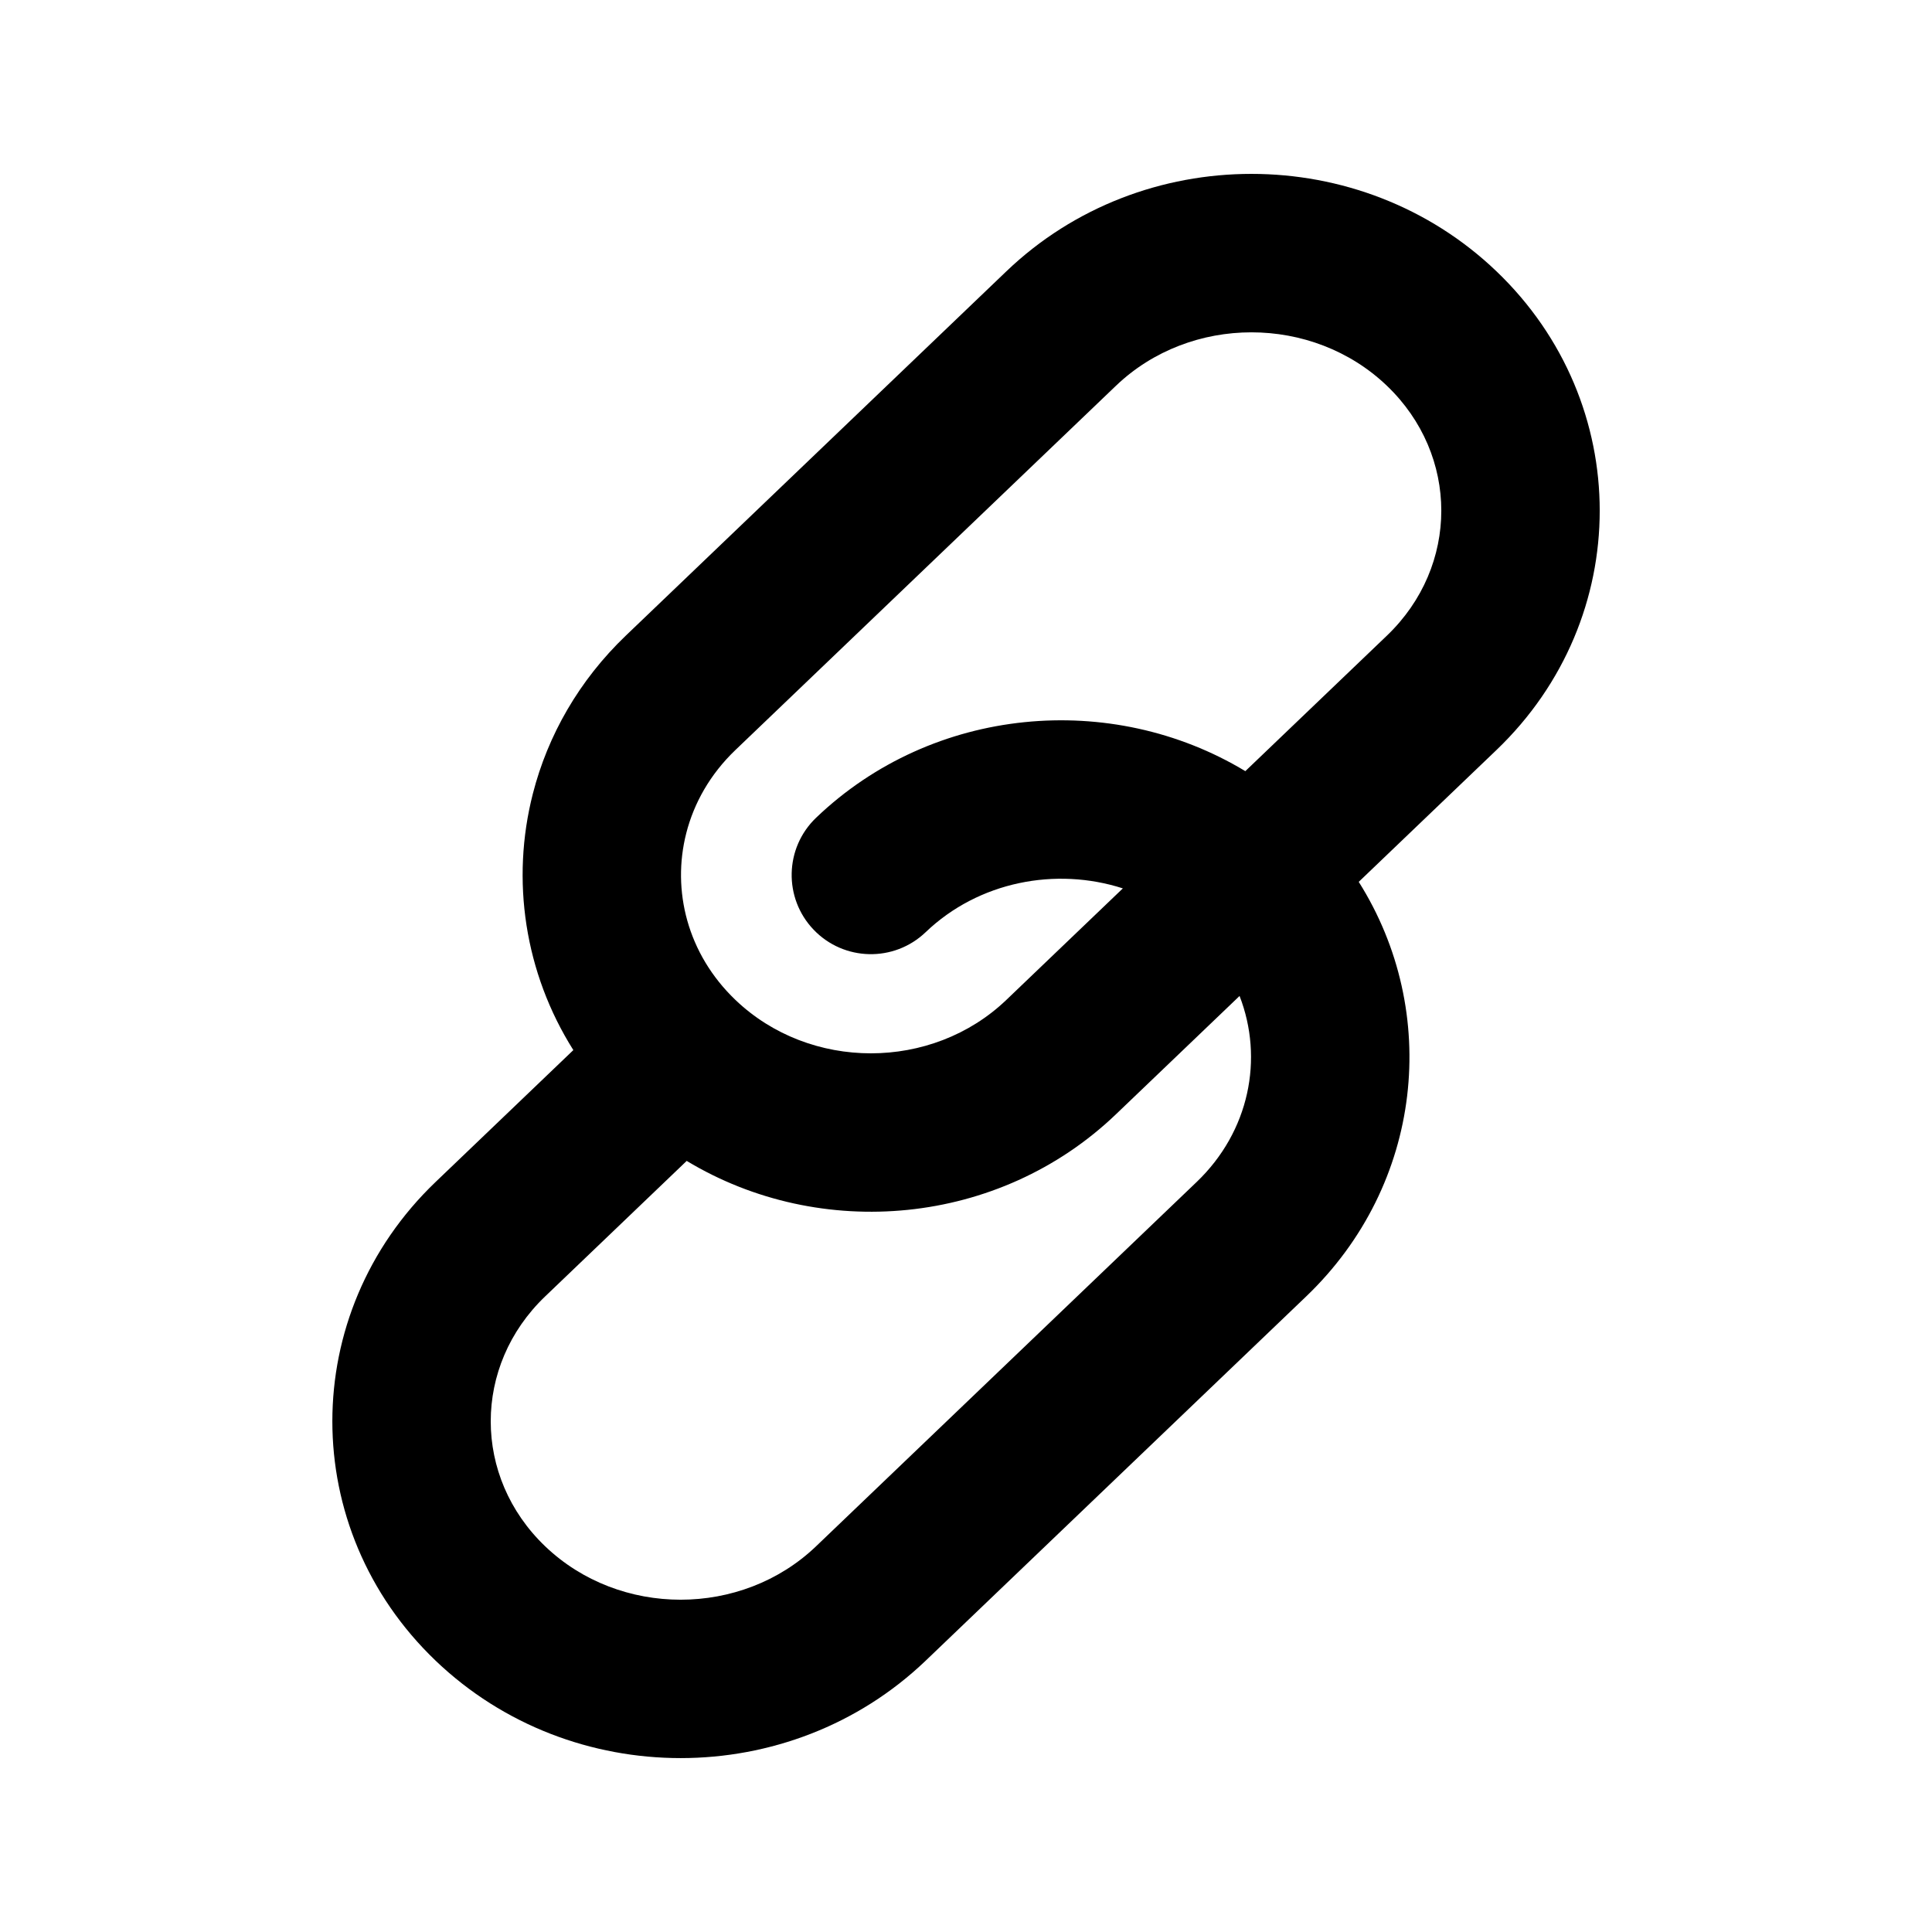
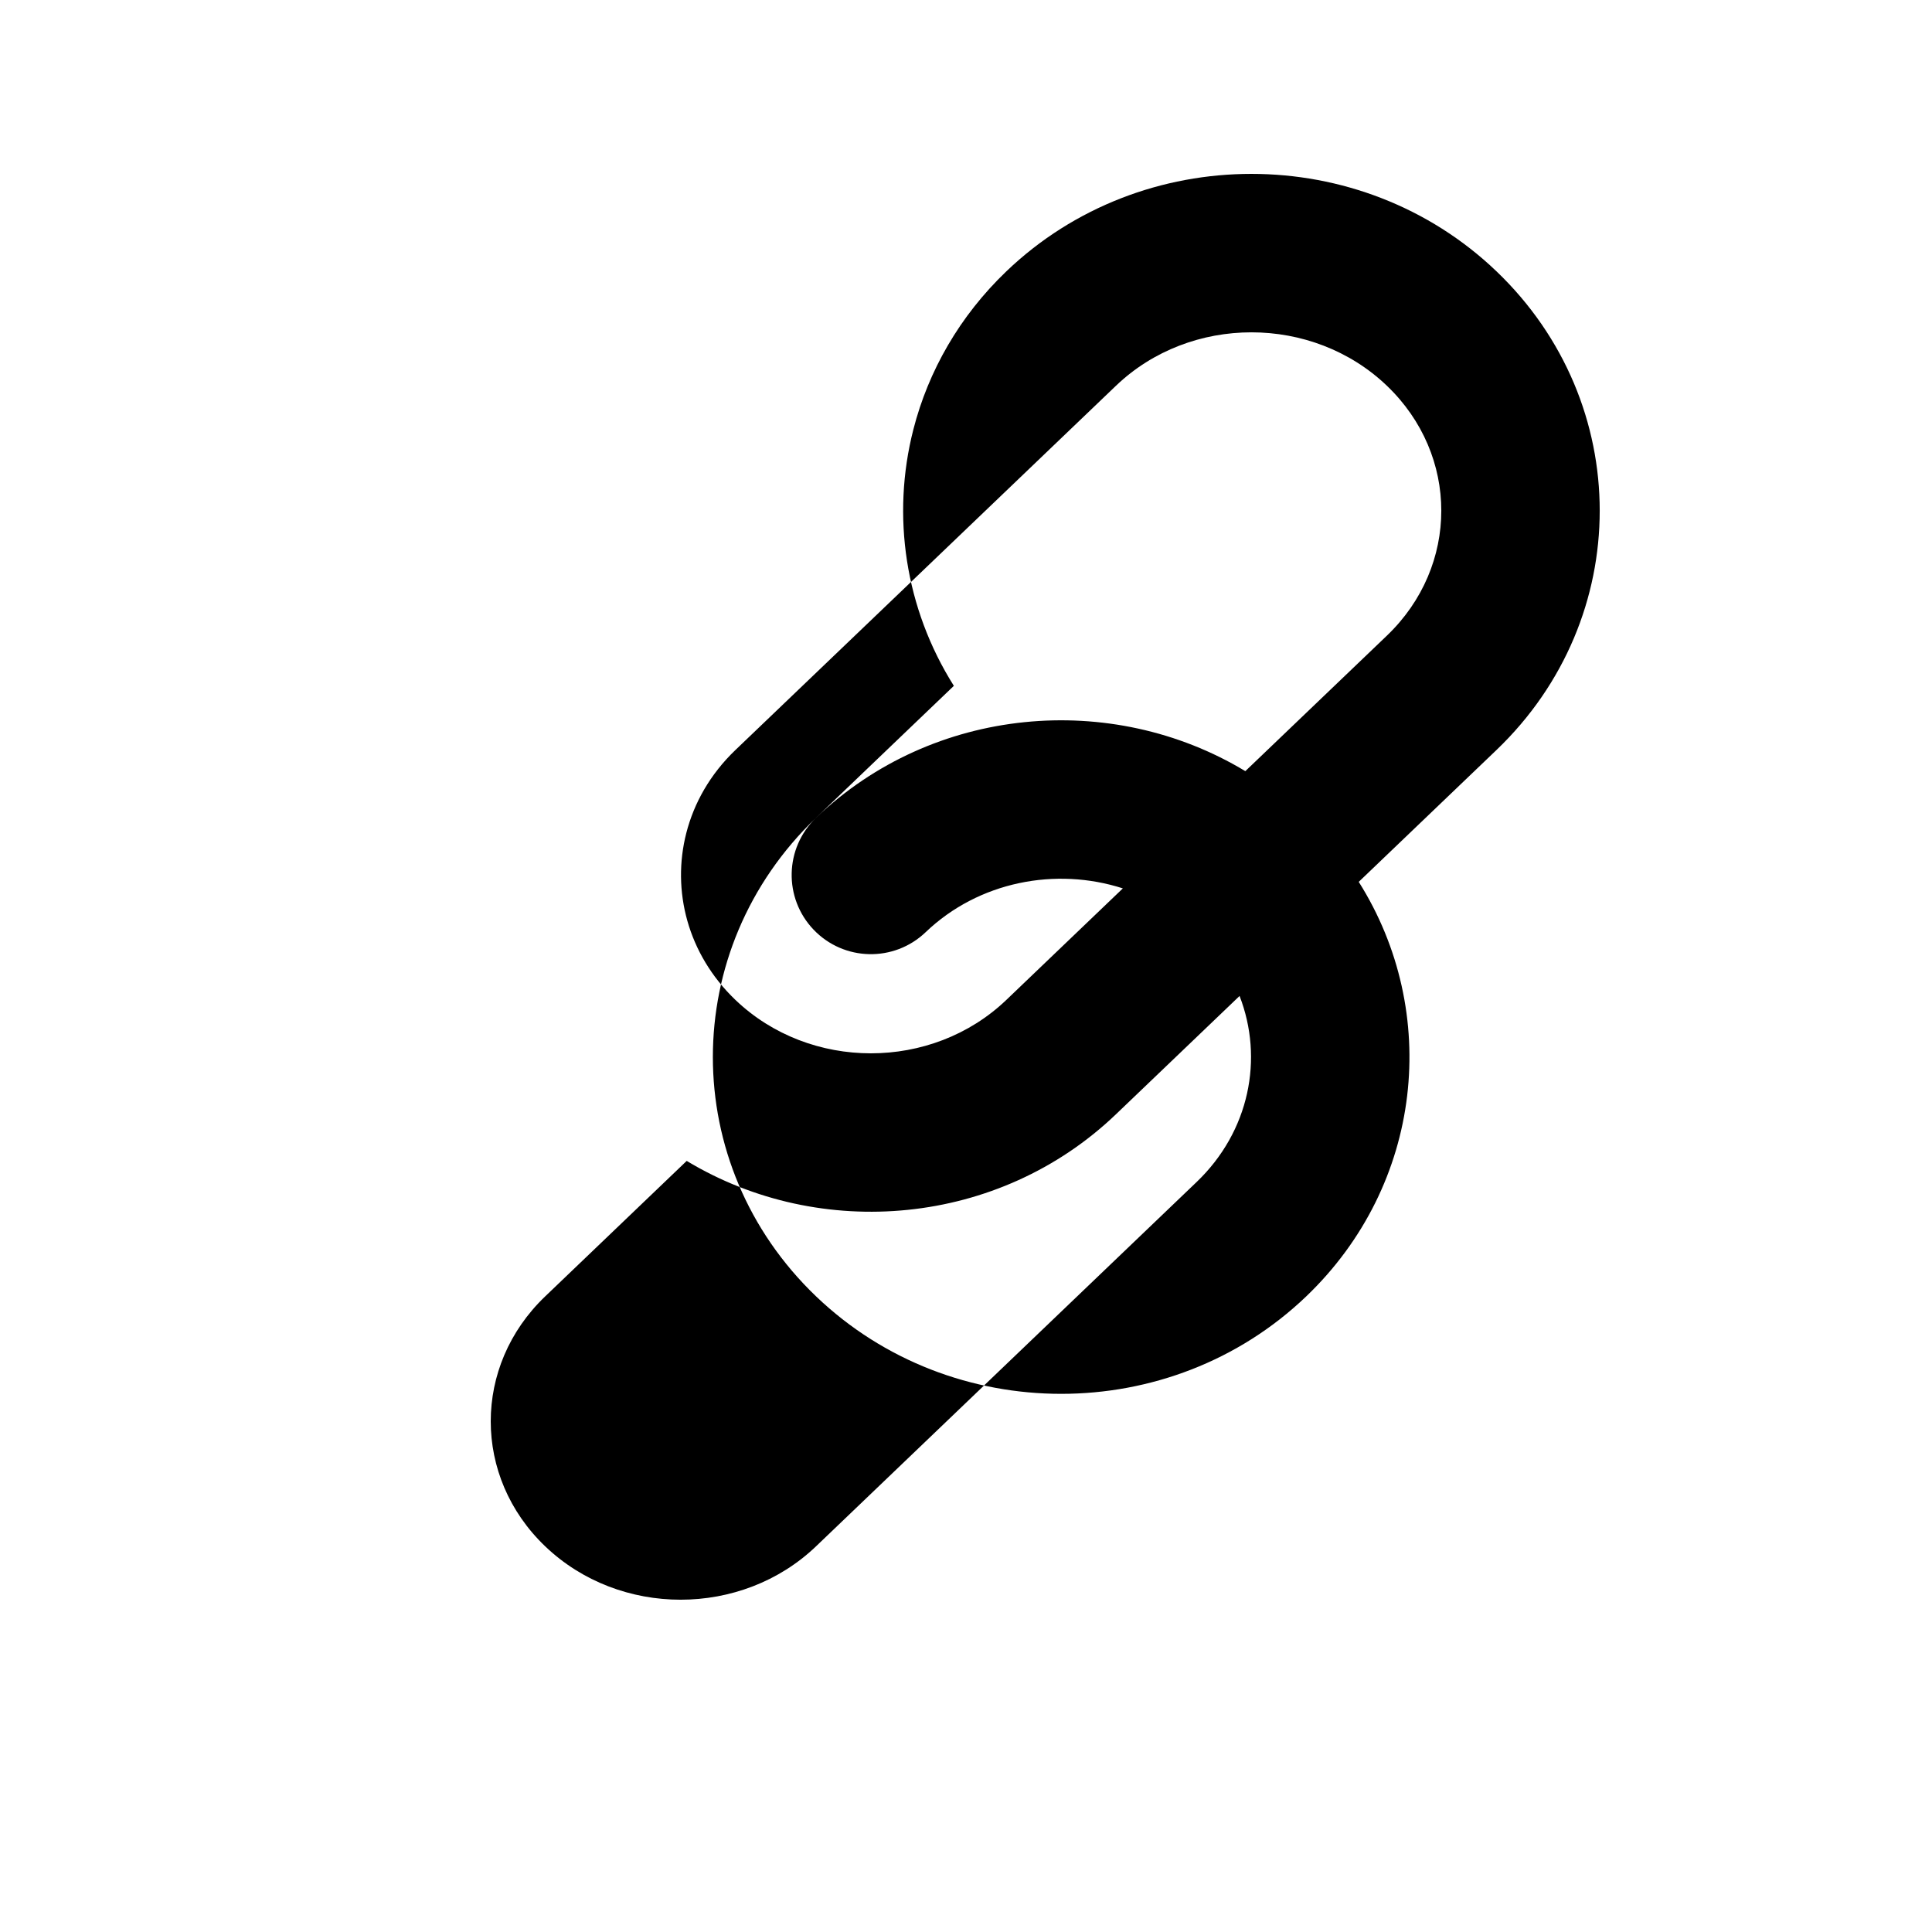
<svg xmlns="http://www.w3.org/2000/svg" fill="#000000" width="800px" height="800px" version="1.1" viewBox="144 144 512 512">
-   <path d="m410.7 215.9c35.965-34.426 93.914-34.426 129.88 0 36.484 34.922 36.484 91.941 0 126.86l-36.5 34.941c21.746 34.48 17.105 80.16-13.922 109.86l-100.84 96.531c-35.969 34.43-93.914 34.43-129.88 0-36.484-34.922-36.484-91.941 0-126.86l36.504-34.945c-12.938-20.52-16.586-45.082-10.73-67.949 3.961-15.477 12.242-30.031 24.648-41.906zm-84.715 235.75-37.523 35.922c-19.215 18.391-19.215 47.812 0 66.203 19.73 18.887 52.082 18.887 71.812 0l100.85-96.535c14.02-13.418 17.809-32.707 11.375-49.301l-32.766 31.363c-30.973 29.648-78.25 33.766-113.75 12.348zm148.04-103.29c-35.496-21.414-82.773-17.301-113.75 12.352-8.375 8.016-8.664 21.305-0.648 29.676 8.02 8.375 21.305 8.668 29.684 0.648 14.055-13.453 34.516-17.324 52.258-11.605l-30.867 29.547c-19.73 18.887-52.086 18.887-71.816 0-12.723-12.18-16.902-29.016-13.008-44.215 2.031-7.938 6.305-15.574 13.008-21.992l100.85-96.535c19.73-18.887 52.082-18.887 71.816 0 19.211 18.391 19.211 47.816 0 66.207z" fill-rule="evenodd" />
+   <path d="m410.7 215.9c35.965-34.426 93.914-34.426 129.88 0 36.484 34.922 36.484 91.941 0 126.86l-36.5 34.941c21.746 34.48 17.105 80.16-13.922 109.86c-35.969 34.43-93.914 34.43-129.88 0-36.484-34.922-36.484-91.941 0-126.86l36.504-34.945c-12.938-20.52-16.586-45.082-10.73-67.949 3.961-15.477 12.242-30.031 24.648-41.906zm-84.715 235.75-37.523 35.922c-19.215 18.391-19.215 47.812 0 66.203 19.73 18.887 52.082 18.887 71.812 0l100.85-96.535c14.02-13.418 17.809-32.707 11.375-49.301l-32.766 31.363c-30.973 29.648-78.25 33.766-113.75 12.348zm148.04-103.29c-35.496-21.414-82.773-17.301-113.75 12.352-8.375 8.016-8.664 21.305-0.648 29.676 8.02 8.375 21.305 8.668 29.684 0.648 14.055-13.453 34.516-17.324 52.258-11.605l-30.867 29.547c-19.73 18.887-52.086 18.887-71.816 0-12.723-12.18-16.902-29.016-13.008-44.215 2.031-7.938 6.305-15.574 13.008-21.992l100.85-96.535c19.73-18.887 52.082-18.887 71.816 0 19.211 18.391 19.211 47.816 0 66.207z" fill-rule="evenodd" />
</svg>